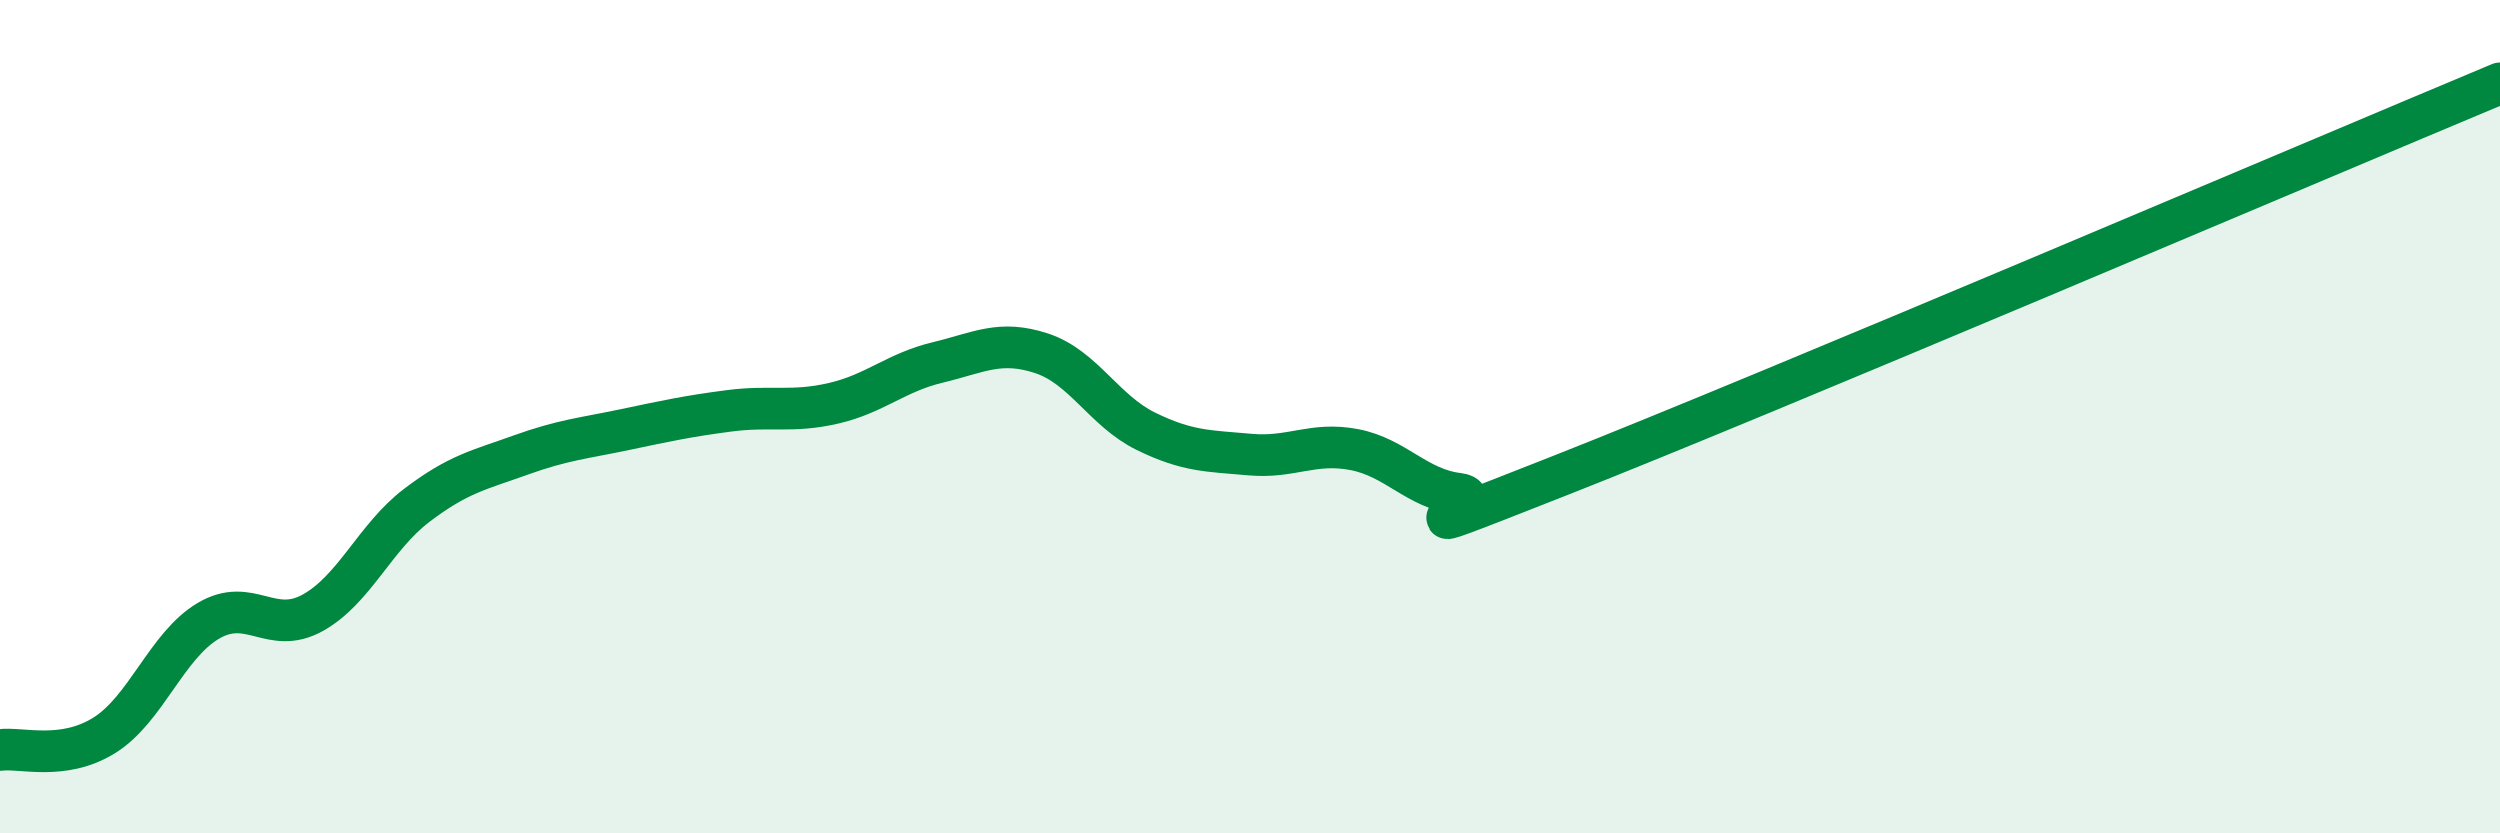
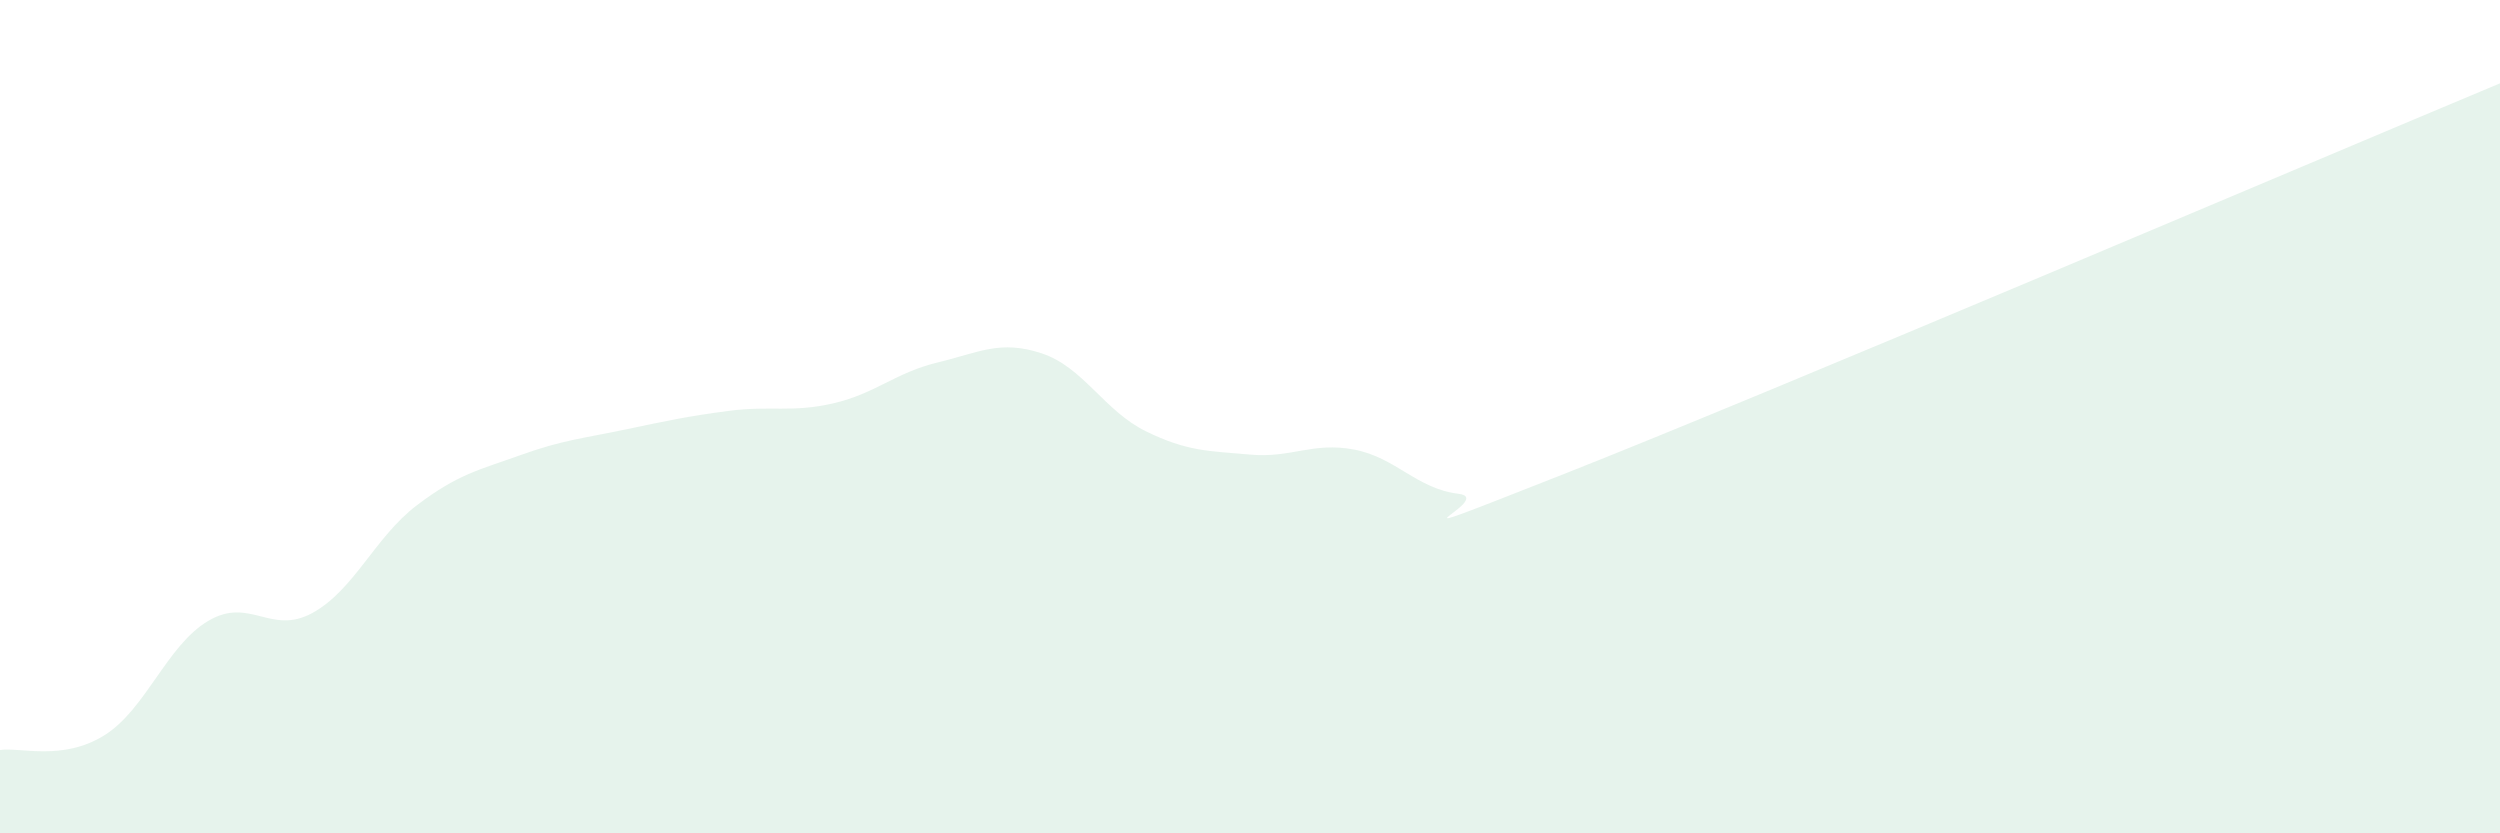
<svg xmlns="http://www.w3.org/2000/svg" width="60" height="20" viewBox="0 0 60 20">
  <path d="M 0,18 C 0.5,17.93 1.5,18.27 2.5,17.65 C 3.5,17.03 4,15.49 5,14.9 C 6,14.31 6.5,15.26 7.5,14.71 C 8.5,14.16 9,12.89 10,12.13 C 11,11.37 11.5,11.28 12.5,10.92 C 13.5,10.56 14,10.52 15,10.31 C 16,10.1 16.5,9.99 17.5,9.86 C 18.5,9.73 19,9.91 20,9.68 C 21,9.45 21.5,8.94 22.5,8.7 C 23.5,8.46 24,8.15 25,8.48 C 26,8.81 26.5,9.86 27.5,10.35 C 28.5,10.84 29,10.82 30,10.91 C 31,11 31.5,10.6 32.5,10.79 C 33.5,10.98 34,11.73 35,11.85 C 36,11.97 32.5,13.36 37.5,11.39 C 42.5,9.42 55.5,3.88 60,2L60 20L0 20Z" fill="#008740" opacity="0.1" stroke-linecap="round" stroke-linejoin="round" />
-   <path d="M 0,18 C 0.5,17.93 1.5,18.27 2.5,17.65 C 3.5,17.03 4,15.49 5,14.9 C 6,14.31 6.5,15.26 7.5,14.71 C 8.5,14.16 9,12.89 10,12.13 C 11,11.37 11.5,11.28 12.5,10.92 C 13.5,10.56 14,10.52 15,10.31 C 16,10.1 16.5,9.99 17.5,9.86 C 18.5,9.73 19,9.91 20,9.68 C 21,9.45 21.5,8.94 22.5,8.7 C 23.5,8.46 24,8.15 25,8.48 C 26,8.81 26.5,9.86 27.5,10.35 C 28.5,10.84 29,10.82 30,10.91 C 31,11 31.5,10.6 32.5,10.79 C 33.5,10.98 34,11.73 35,11.85 C 36,11.97 32.5,13.36 37.5,11.39 C 42.5,9.42 55.5,3.88 60,2" stroke="#008740" stroke-width="1" fill="none" stroke-linecap="round" stroke-linejoin="round" />
</svg>